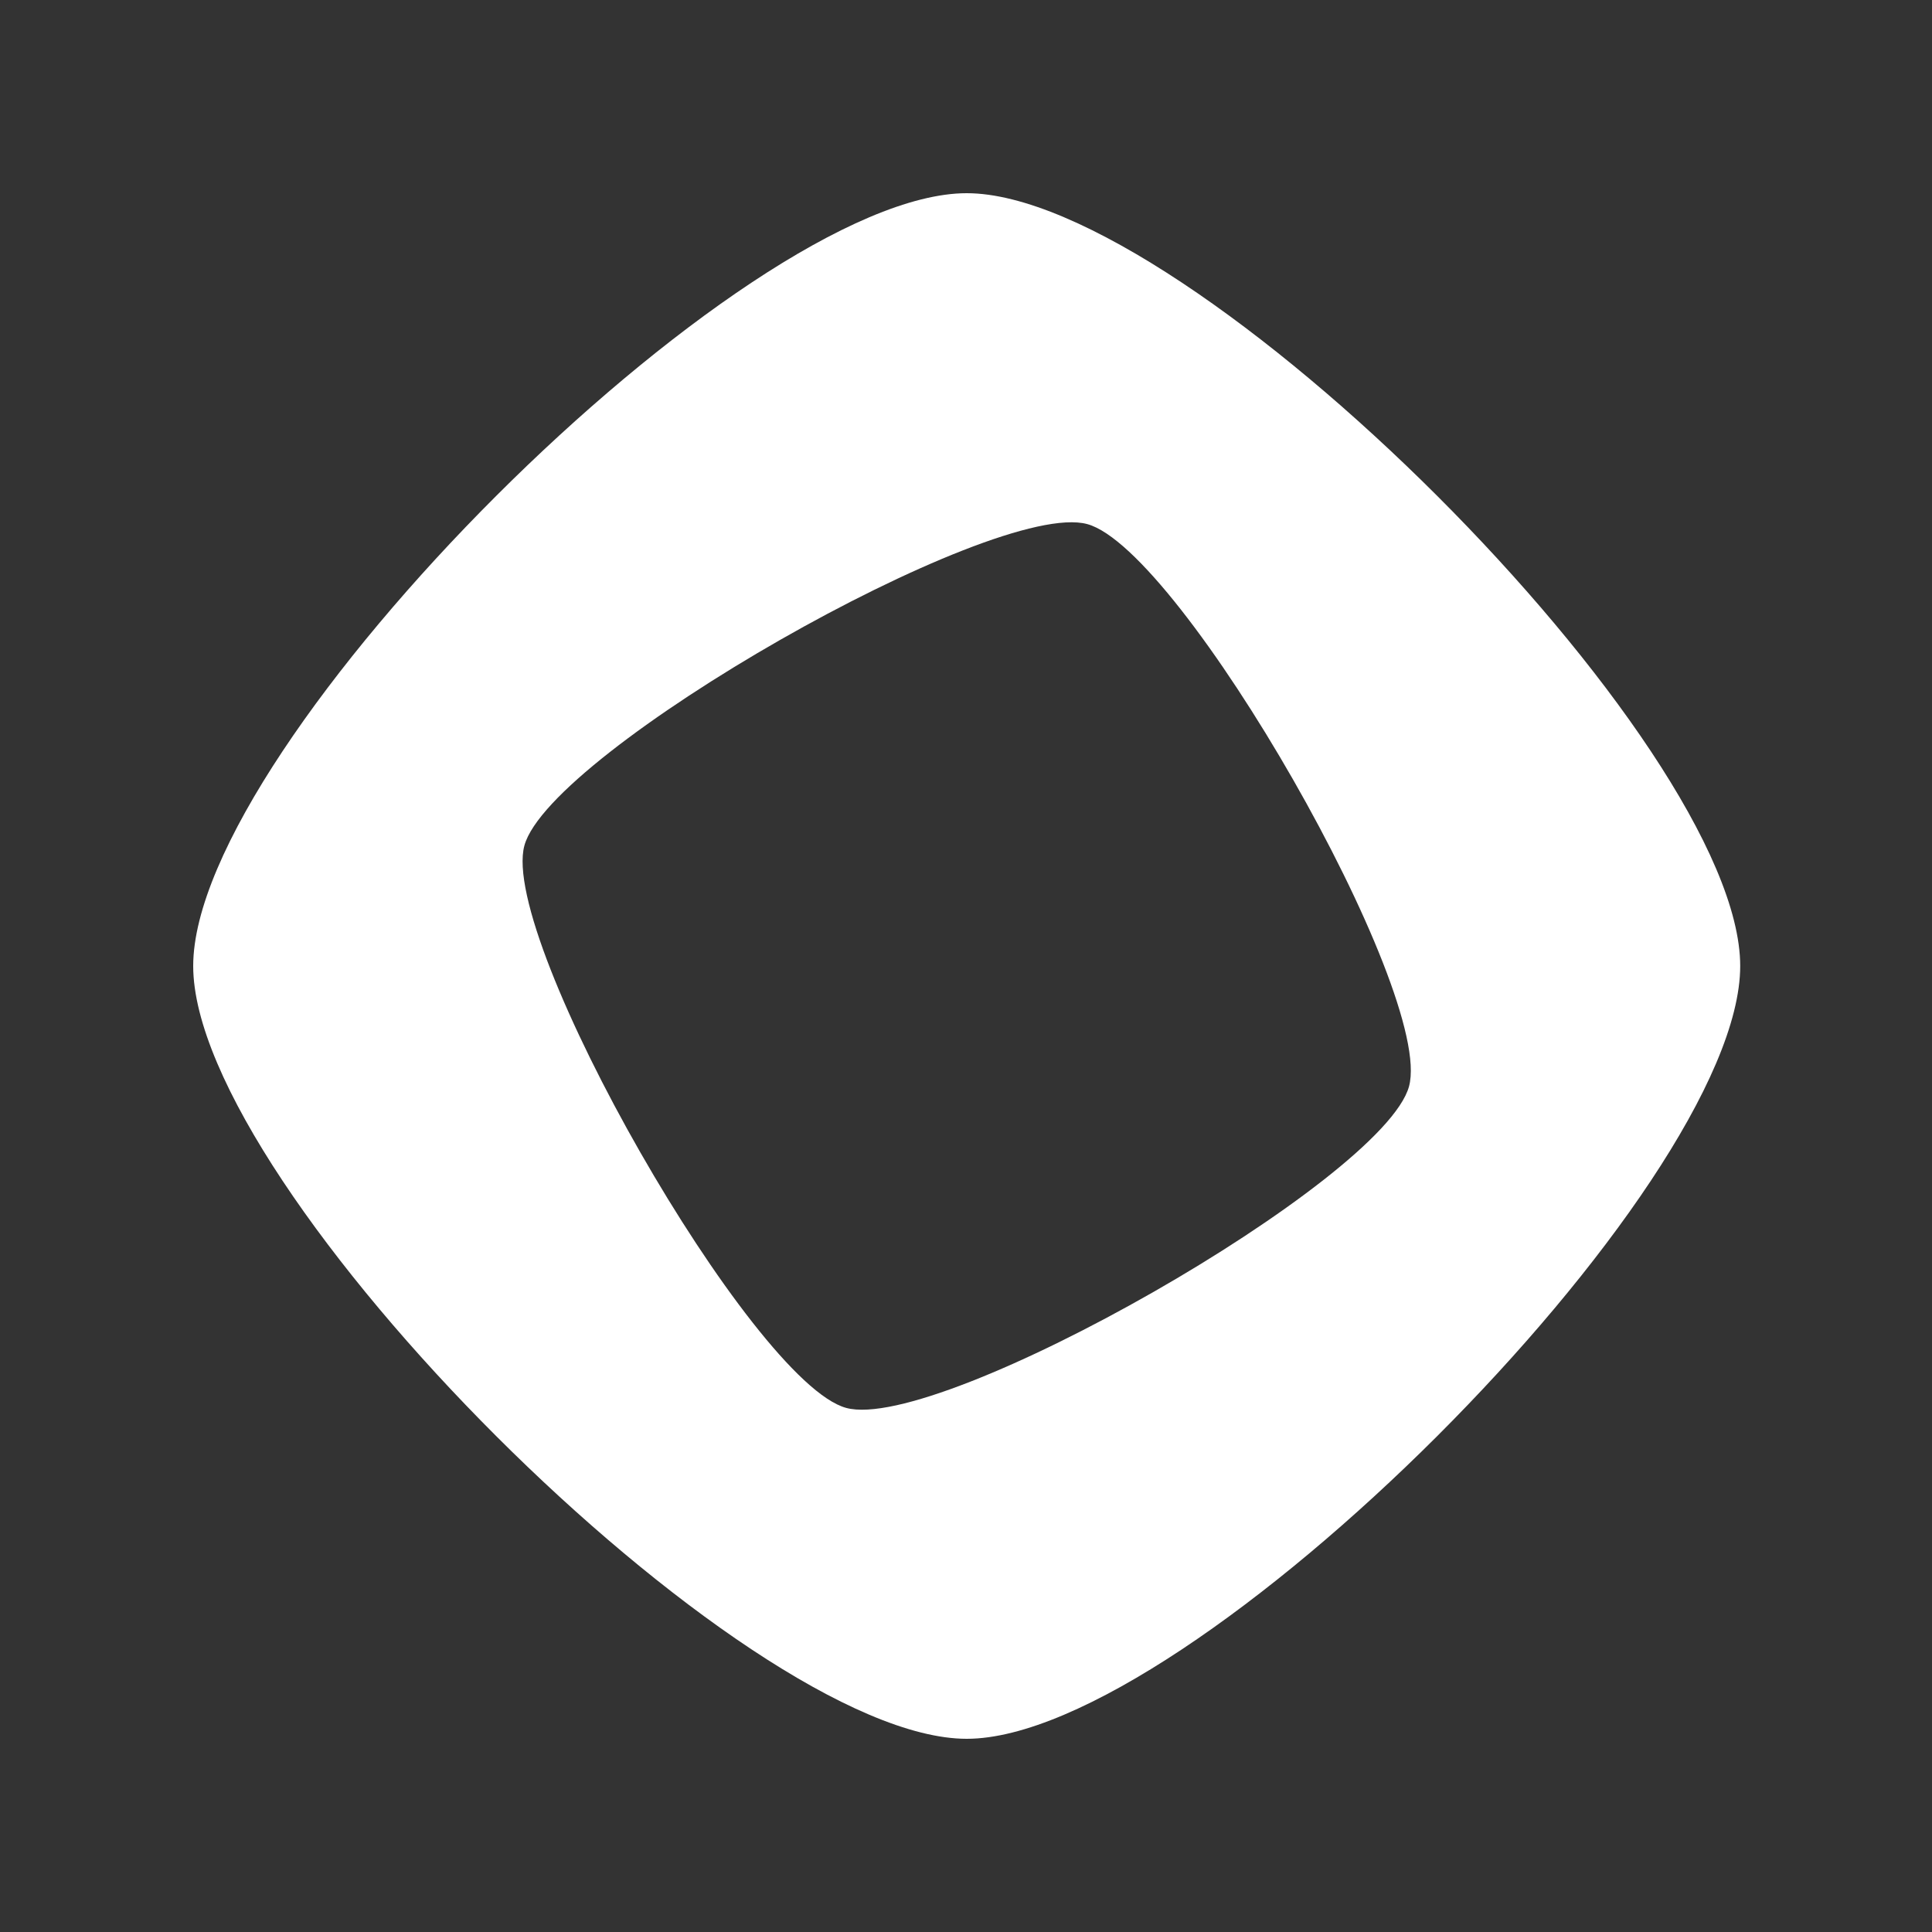
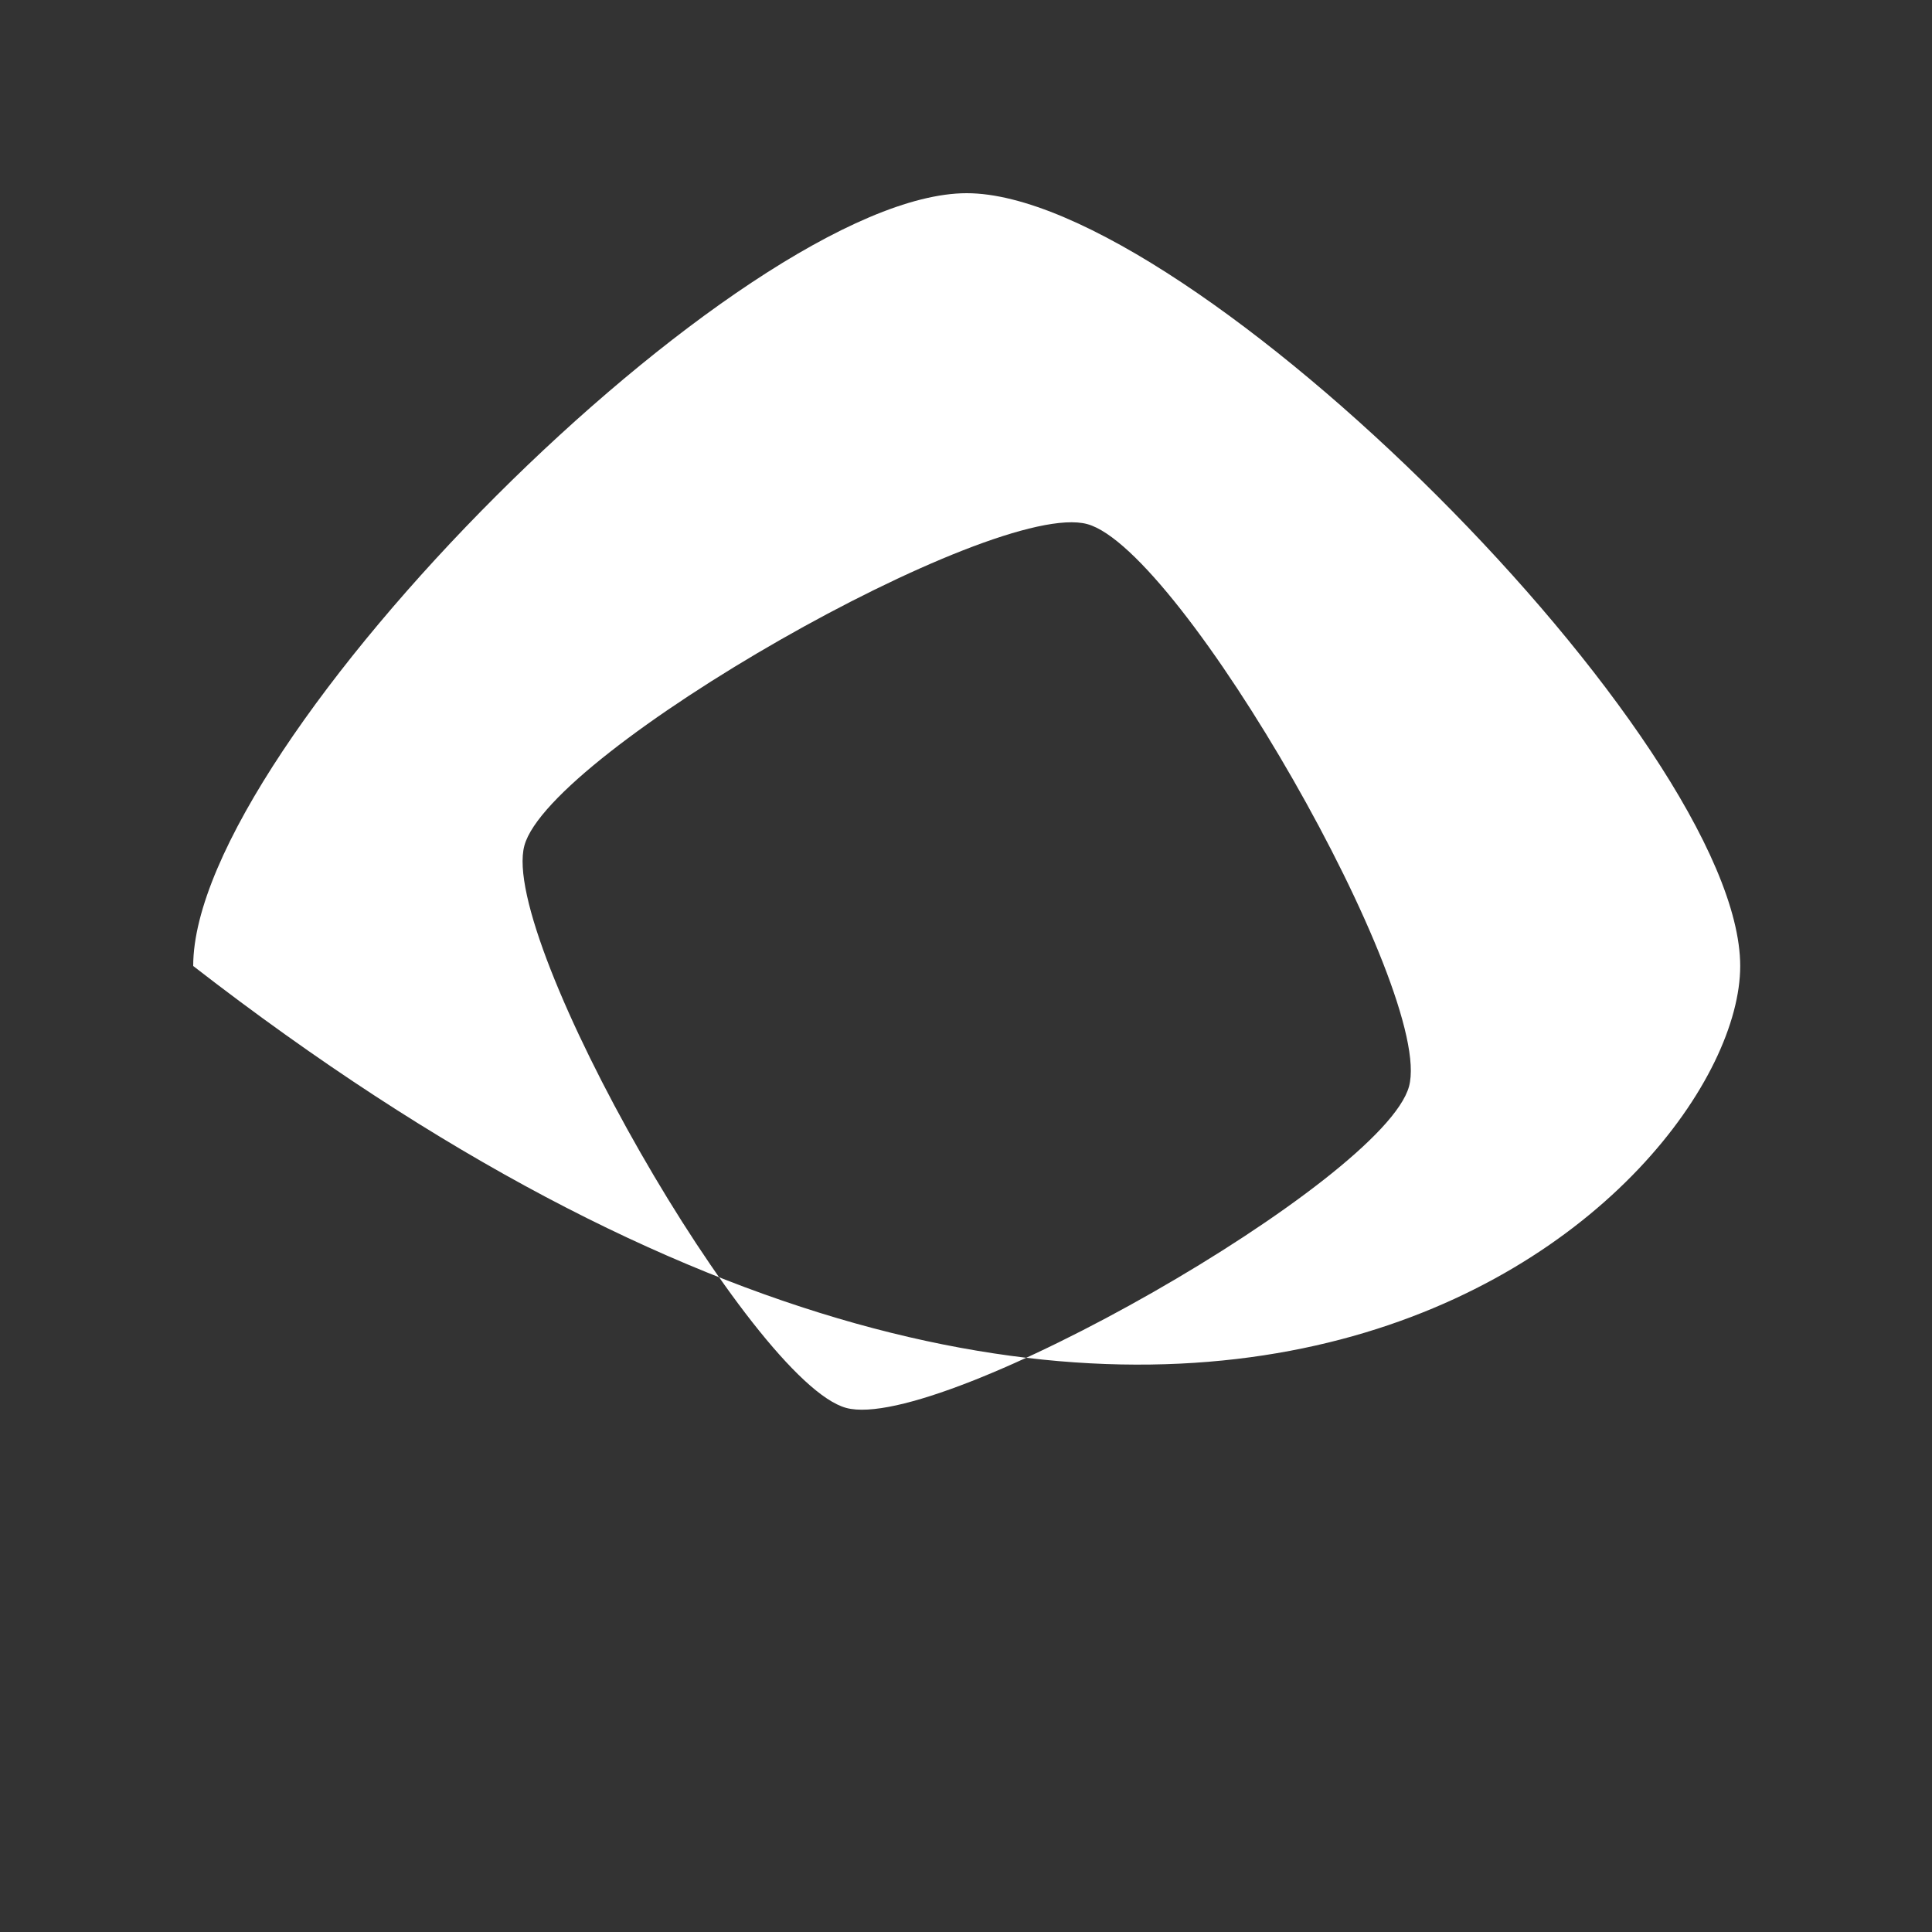
<svg xmlns="http://www.w3.org/2000/svg" width="250" height="250" viewBox="0 0 250 250" fill="none">
  <rect x="0" y="0" width="250" height="250" fill="#333333" stroke="none" />
-   <path d="M125.091 25C96.187 25 25 96.12 25 124.999C25 153.878 96.187 225 125.091 225C153.994 225 225.182 153.877 225.182 124.999C225.182 96.121 153.996 25 125.091 25ZM109.493 182.182C97.305 178.864 64.535 121.593 67.857 109.416C71.178 97.238 128.5 64.499 140.689 67.817C152.878 71.136 185.648 128.405 182.326 140.583C179.004 152.761 121.681 185.501 109.493 182.182Z" fill="white" />
+   <path d="M125.091 25C96.187 25 25 96.12 25 124.999C153.994 225 225.182 153.877 225.182 124.999C225.182 96.121 153.996 25 125.091 25ZM109.493 182.182C97.305 178.864 64.535 121.593 67.857 109.416C71.178 97.238 128.5 64.499 140.689 67.817C152.878 71.136 185.648 128.405 182.326 140.583C179.004 152.761 121.681 185.501 109.493 182.182Z" fill="white" />
</svg>